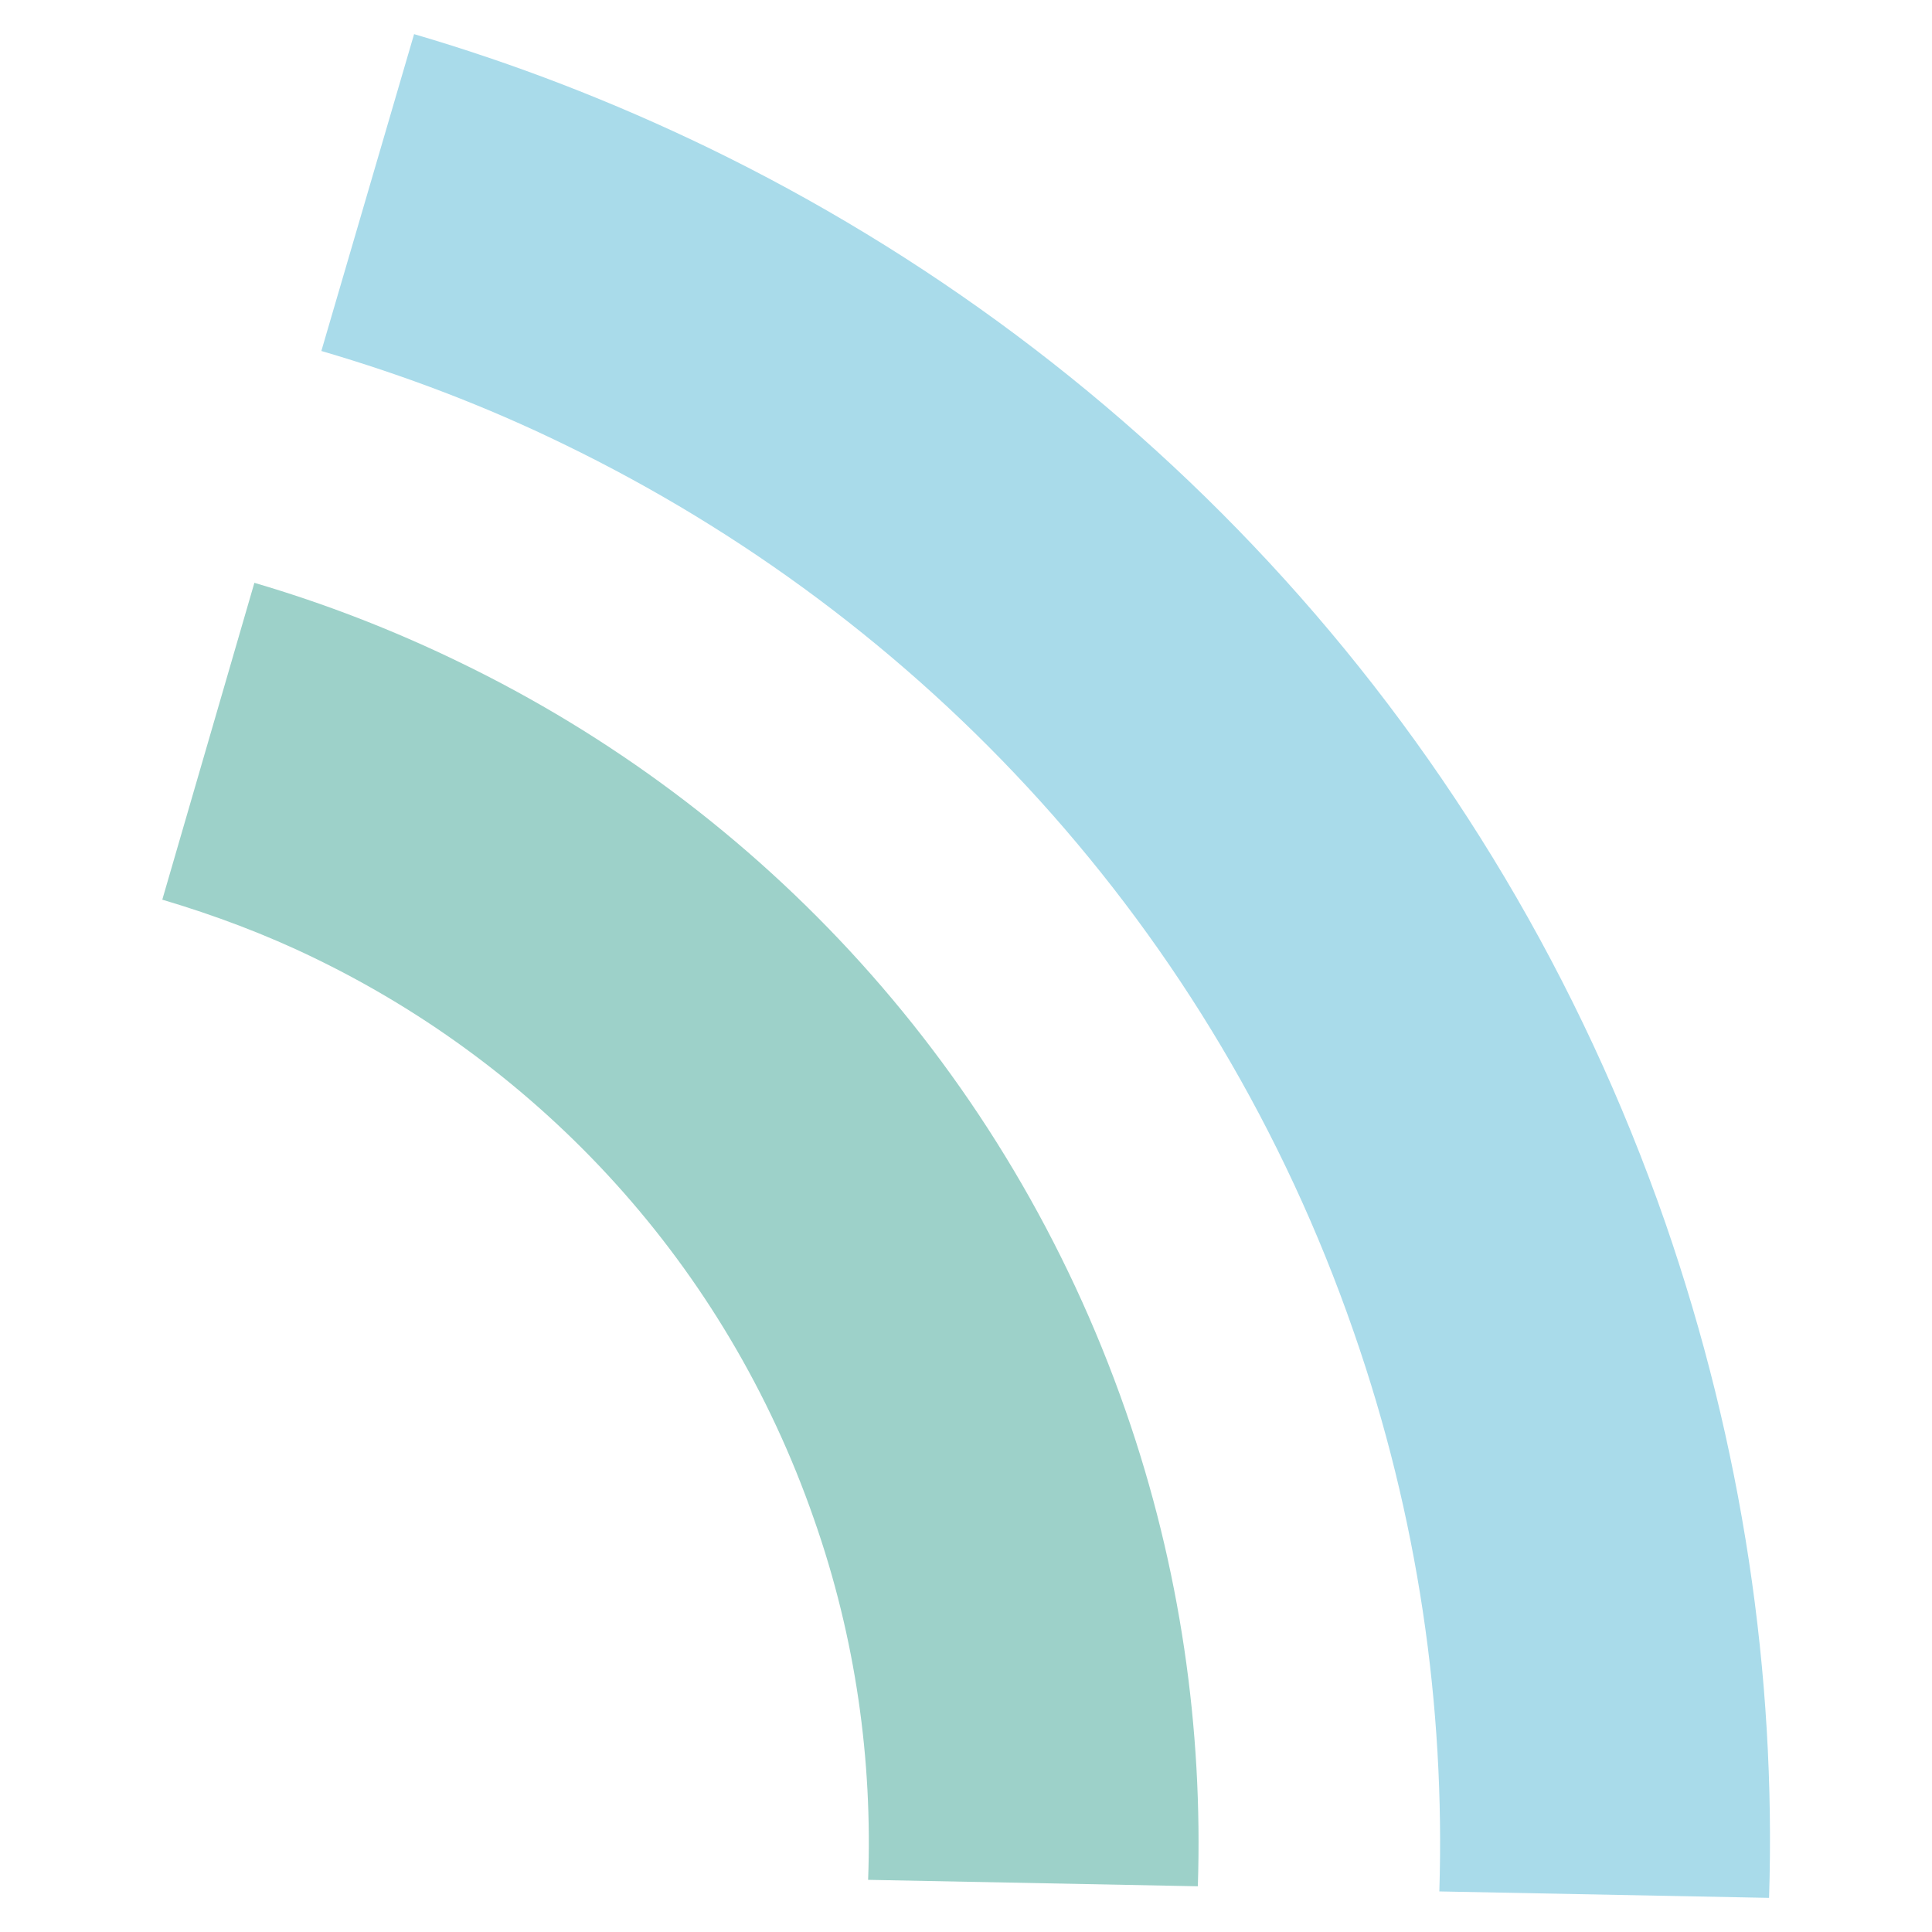
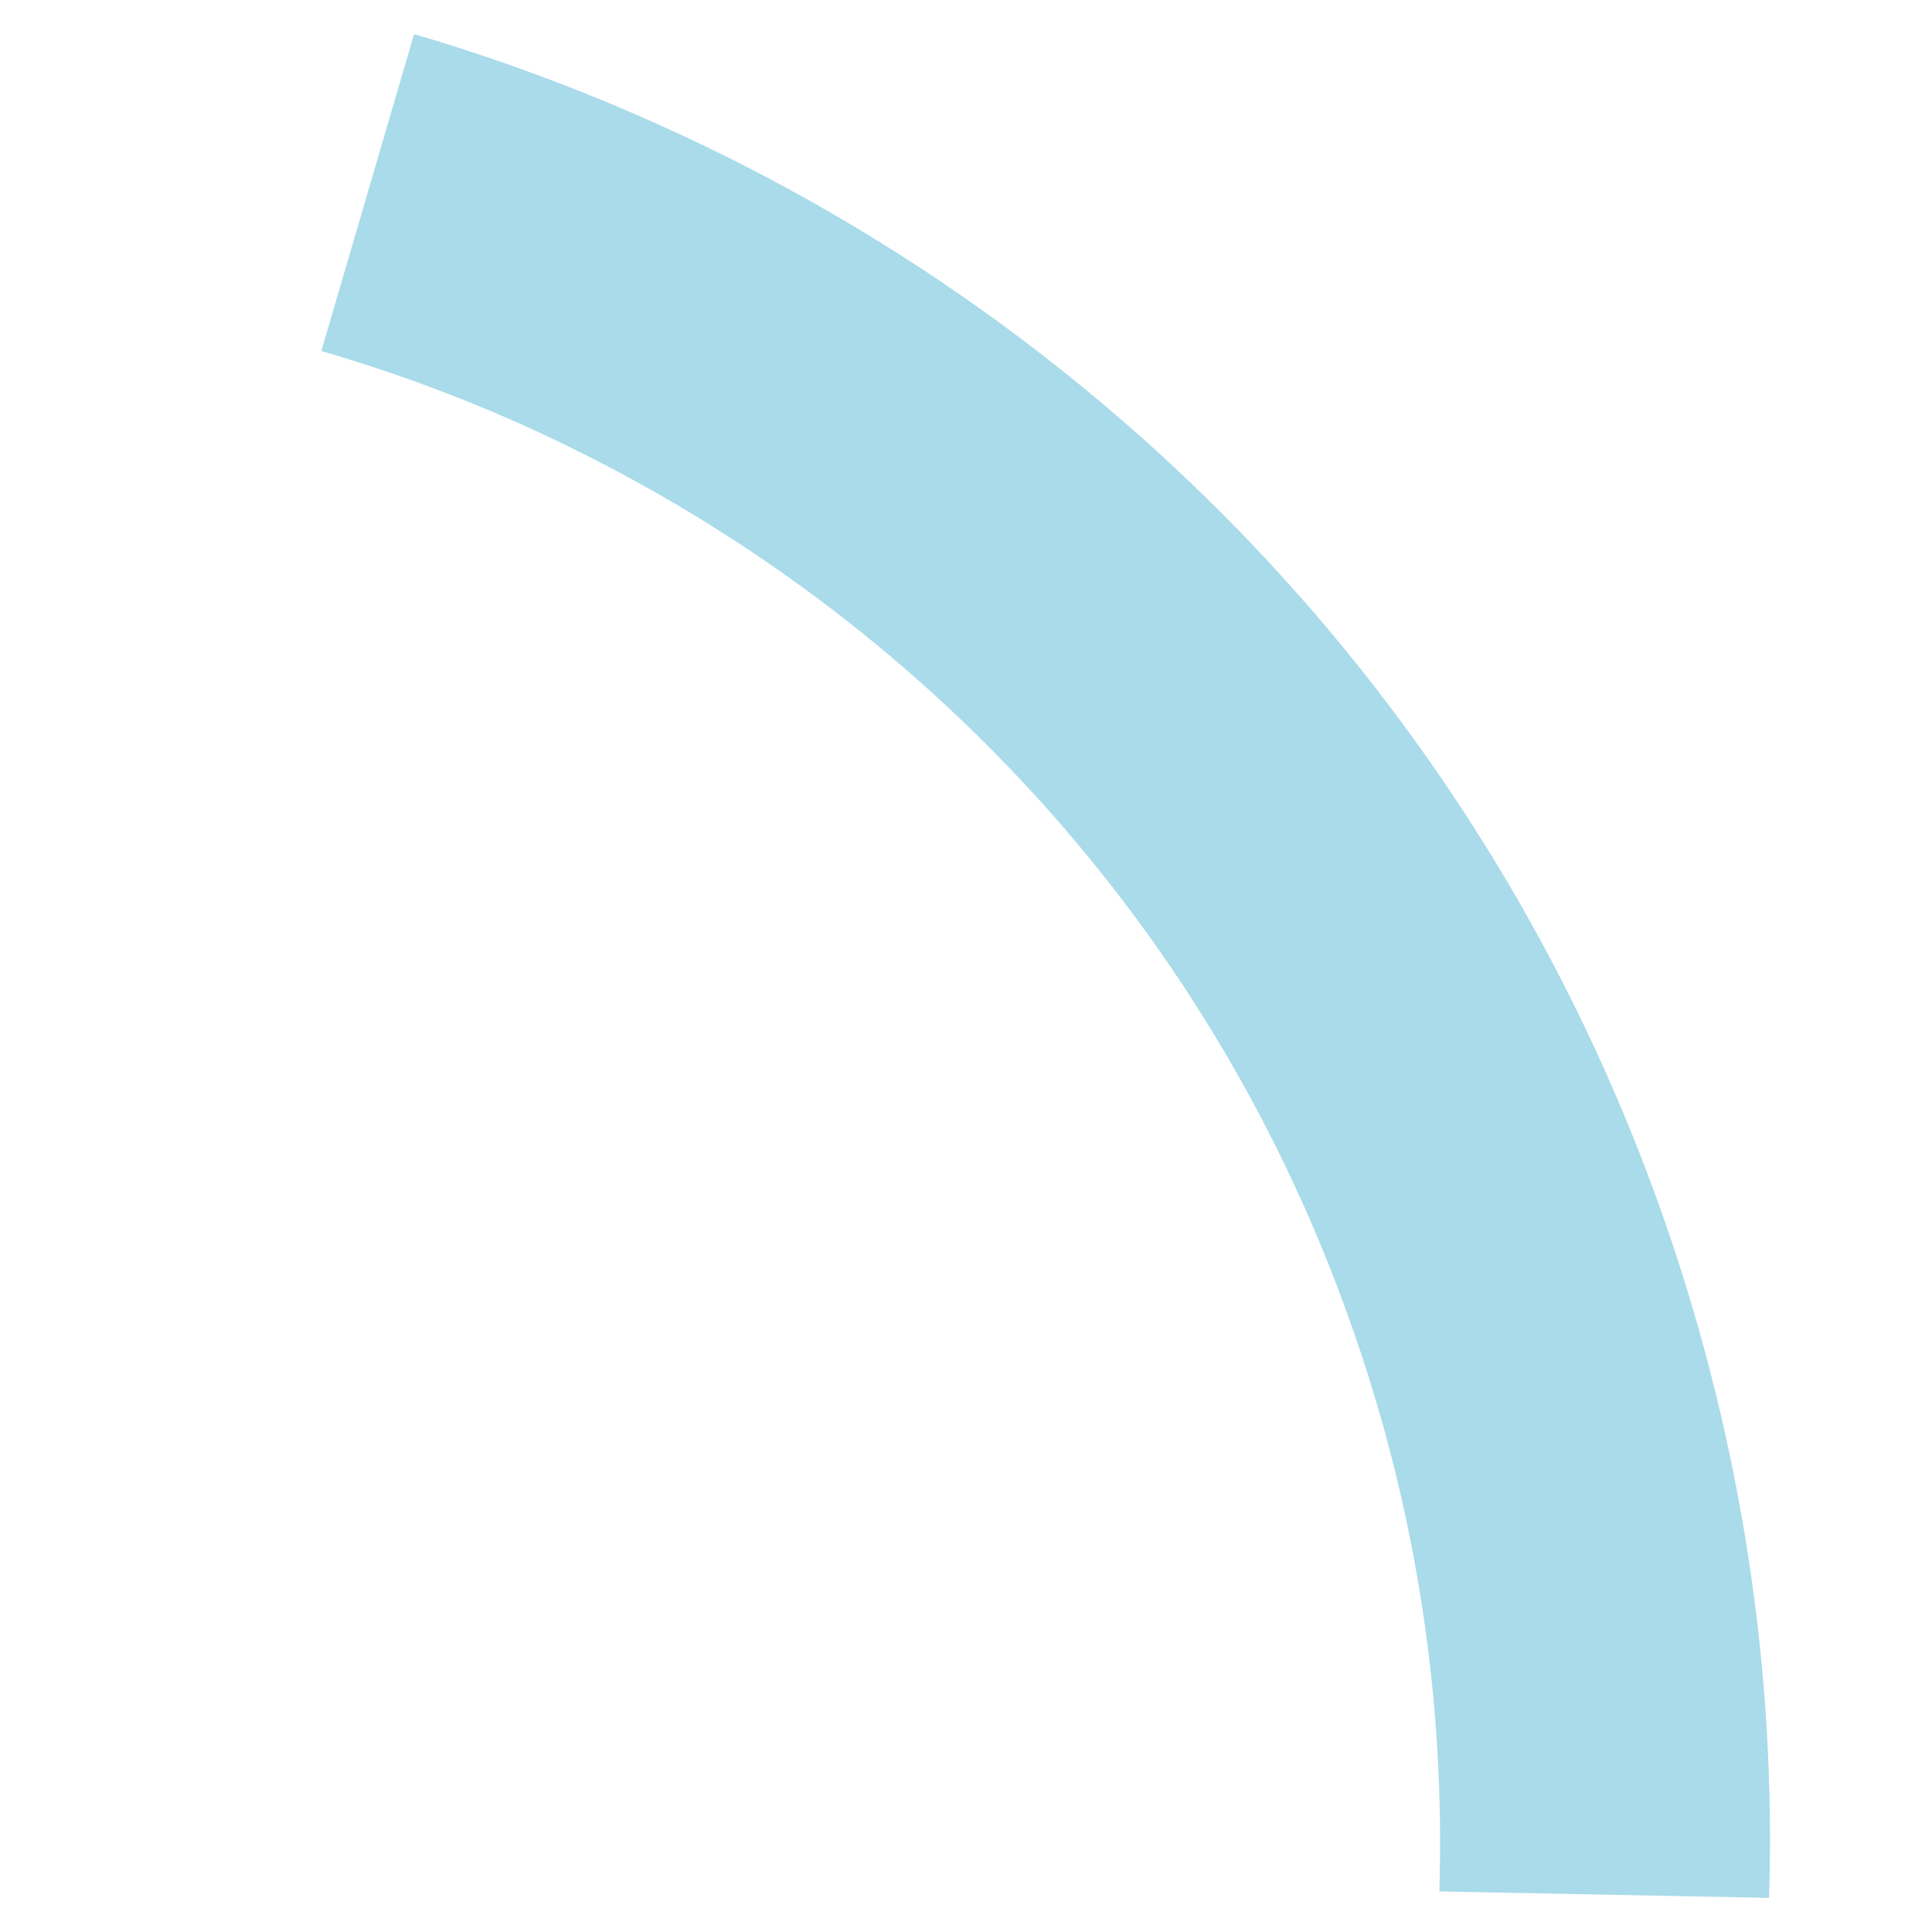
<svg xmlns="http://www.w3.org/2000/svg" xml:space="preserve" width="30mm" height="30mm" version="1.1" style="shape-rendering:geometricPrecision; text-rendering:geometricPrecision; image-rendering:optimizeQuality; fill-rule:evenodd; clip-rule:evenodd" viewBox="0 0 3000 3000">
  <defs>
    <style type="text/css"> .fil1 {fill:#A9DBEA;fill-rule:nonzero} .fil0 {fill:#9DD1C9;fill-rule:nonzero} </style>
  </defs>
  <g id="Слой_x0020_1">
    <g id="_1428238375376">
-       <path class="fil0" d="M395 905c109,32 215,73 318,123 468,226 850,632 1035,1163 85,244 120,494 112,738l-512 -10c7,-185 -19,-375 -84,-560 -138,-397 -424,-701 -775,-871 -76,-37 -156,-67 -237,-91l143 -492z" />
      <path class="fil1" d="M643 53c157,46 309,105 456,176 673,326 1222,908 1487,1670 120,347 172,701 161,1048l-512 -10c9,-288 -33,-582 -133,-869 -218,-629 -671,-1109 -1226,-1378 -121,-59 -247,-107 -377,-145l144 -492z" />
    </g>
  </g>
</svg>